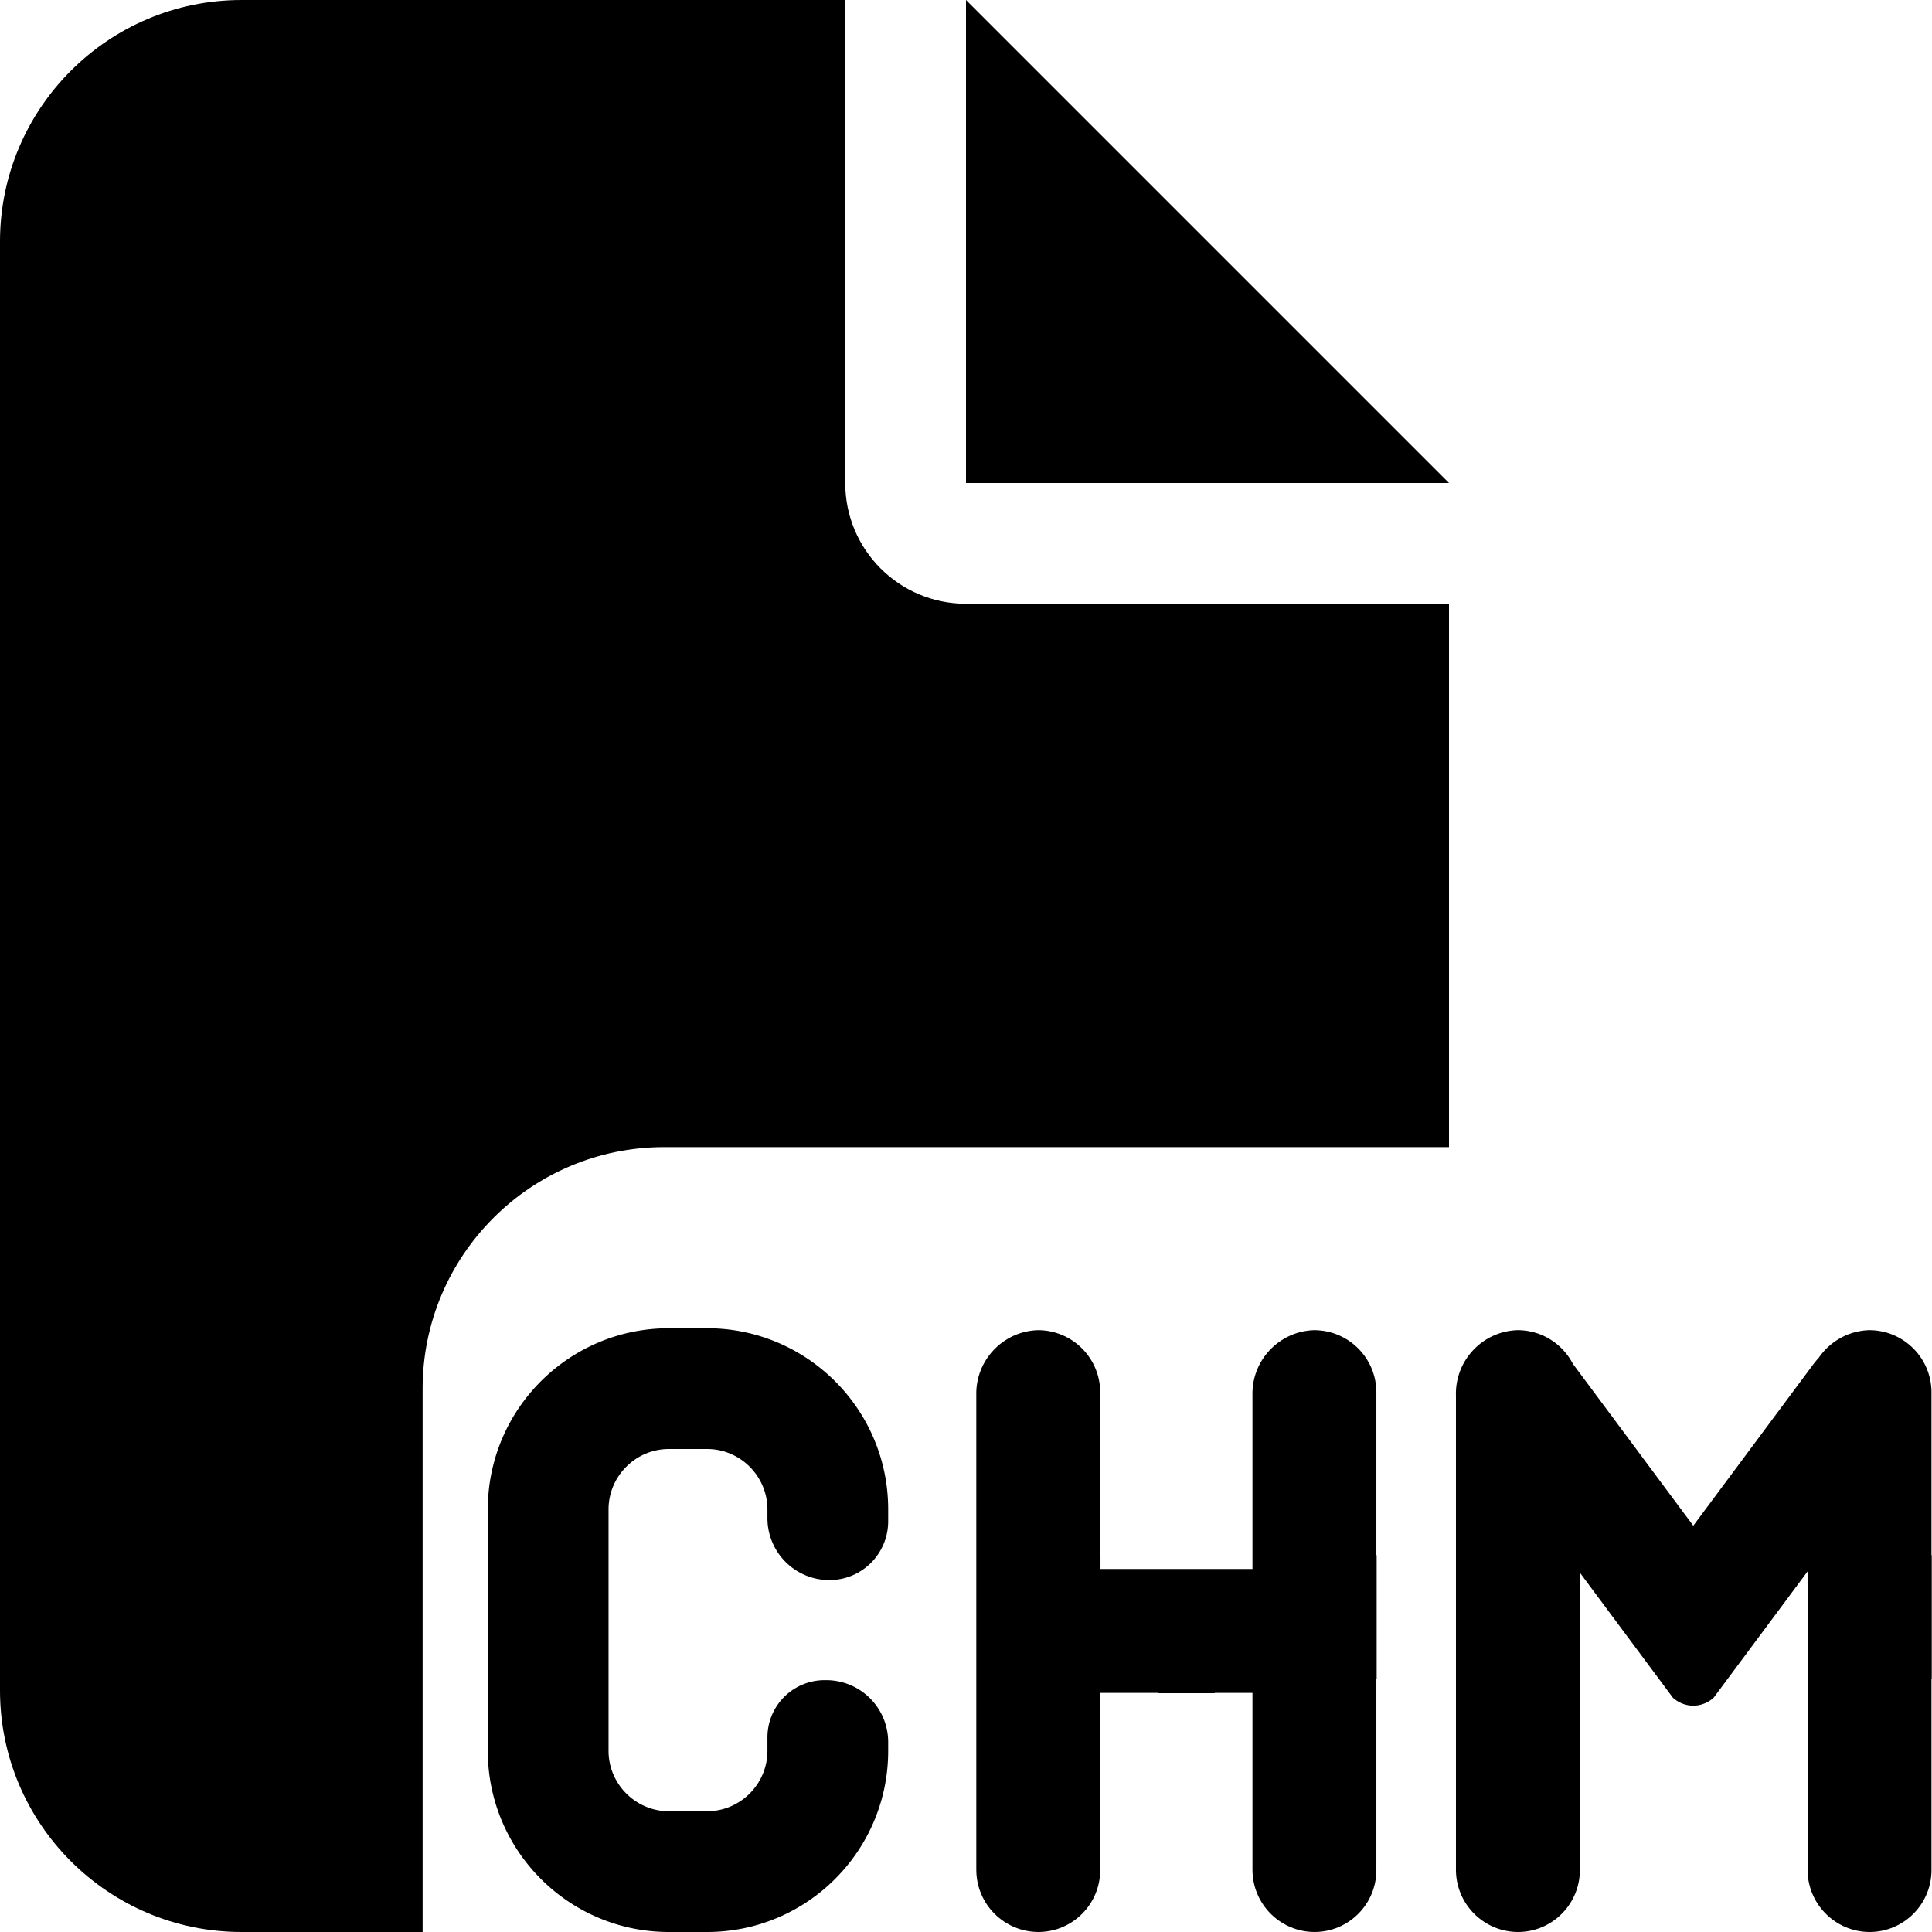
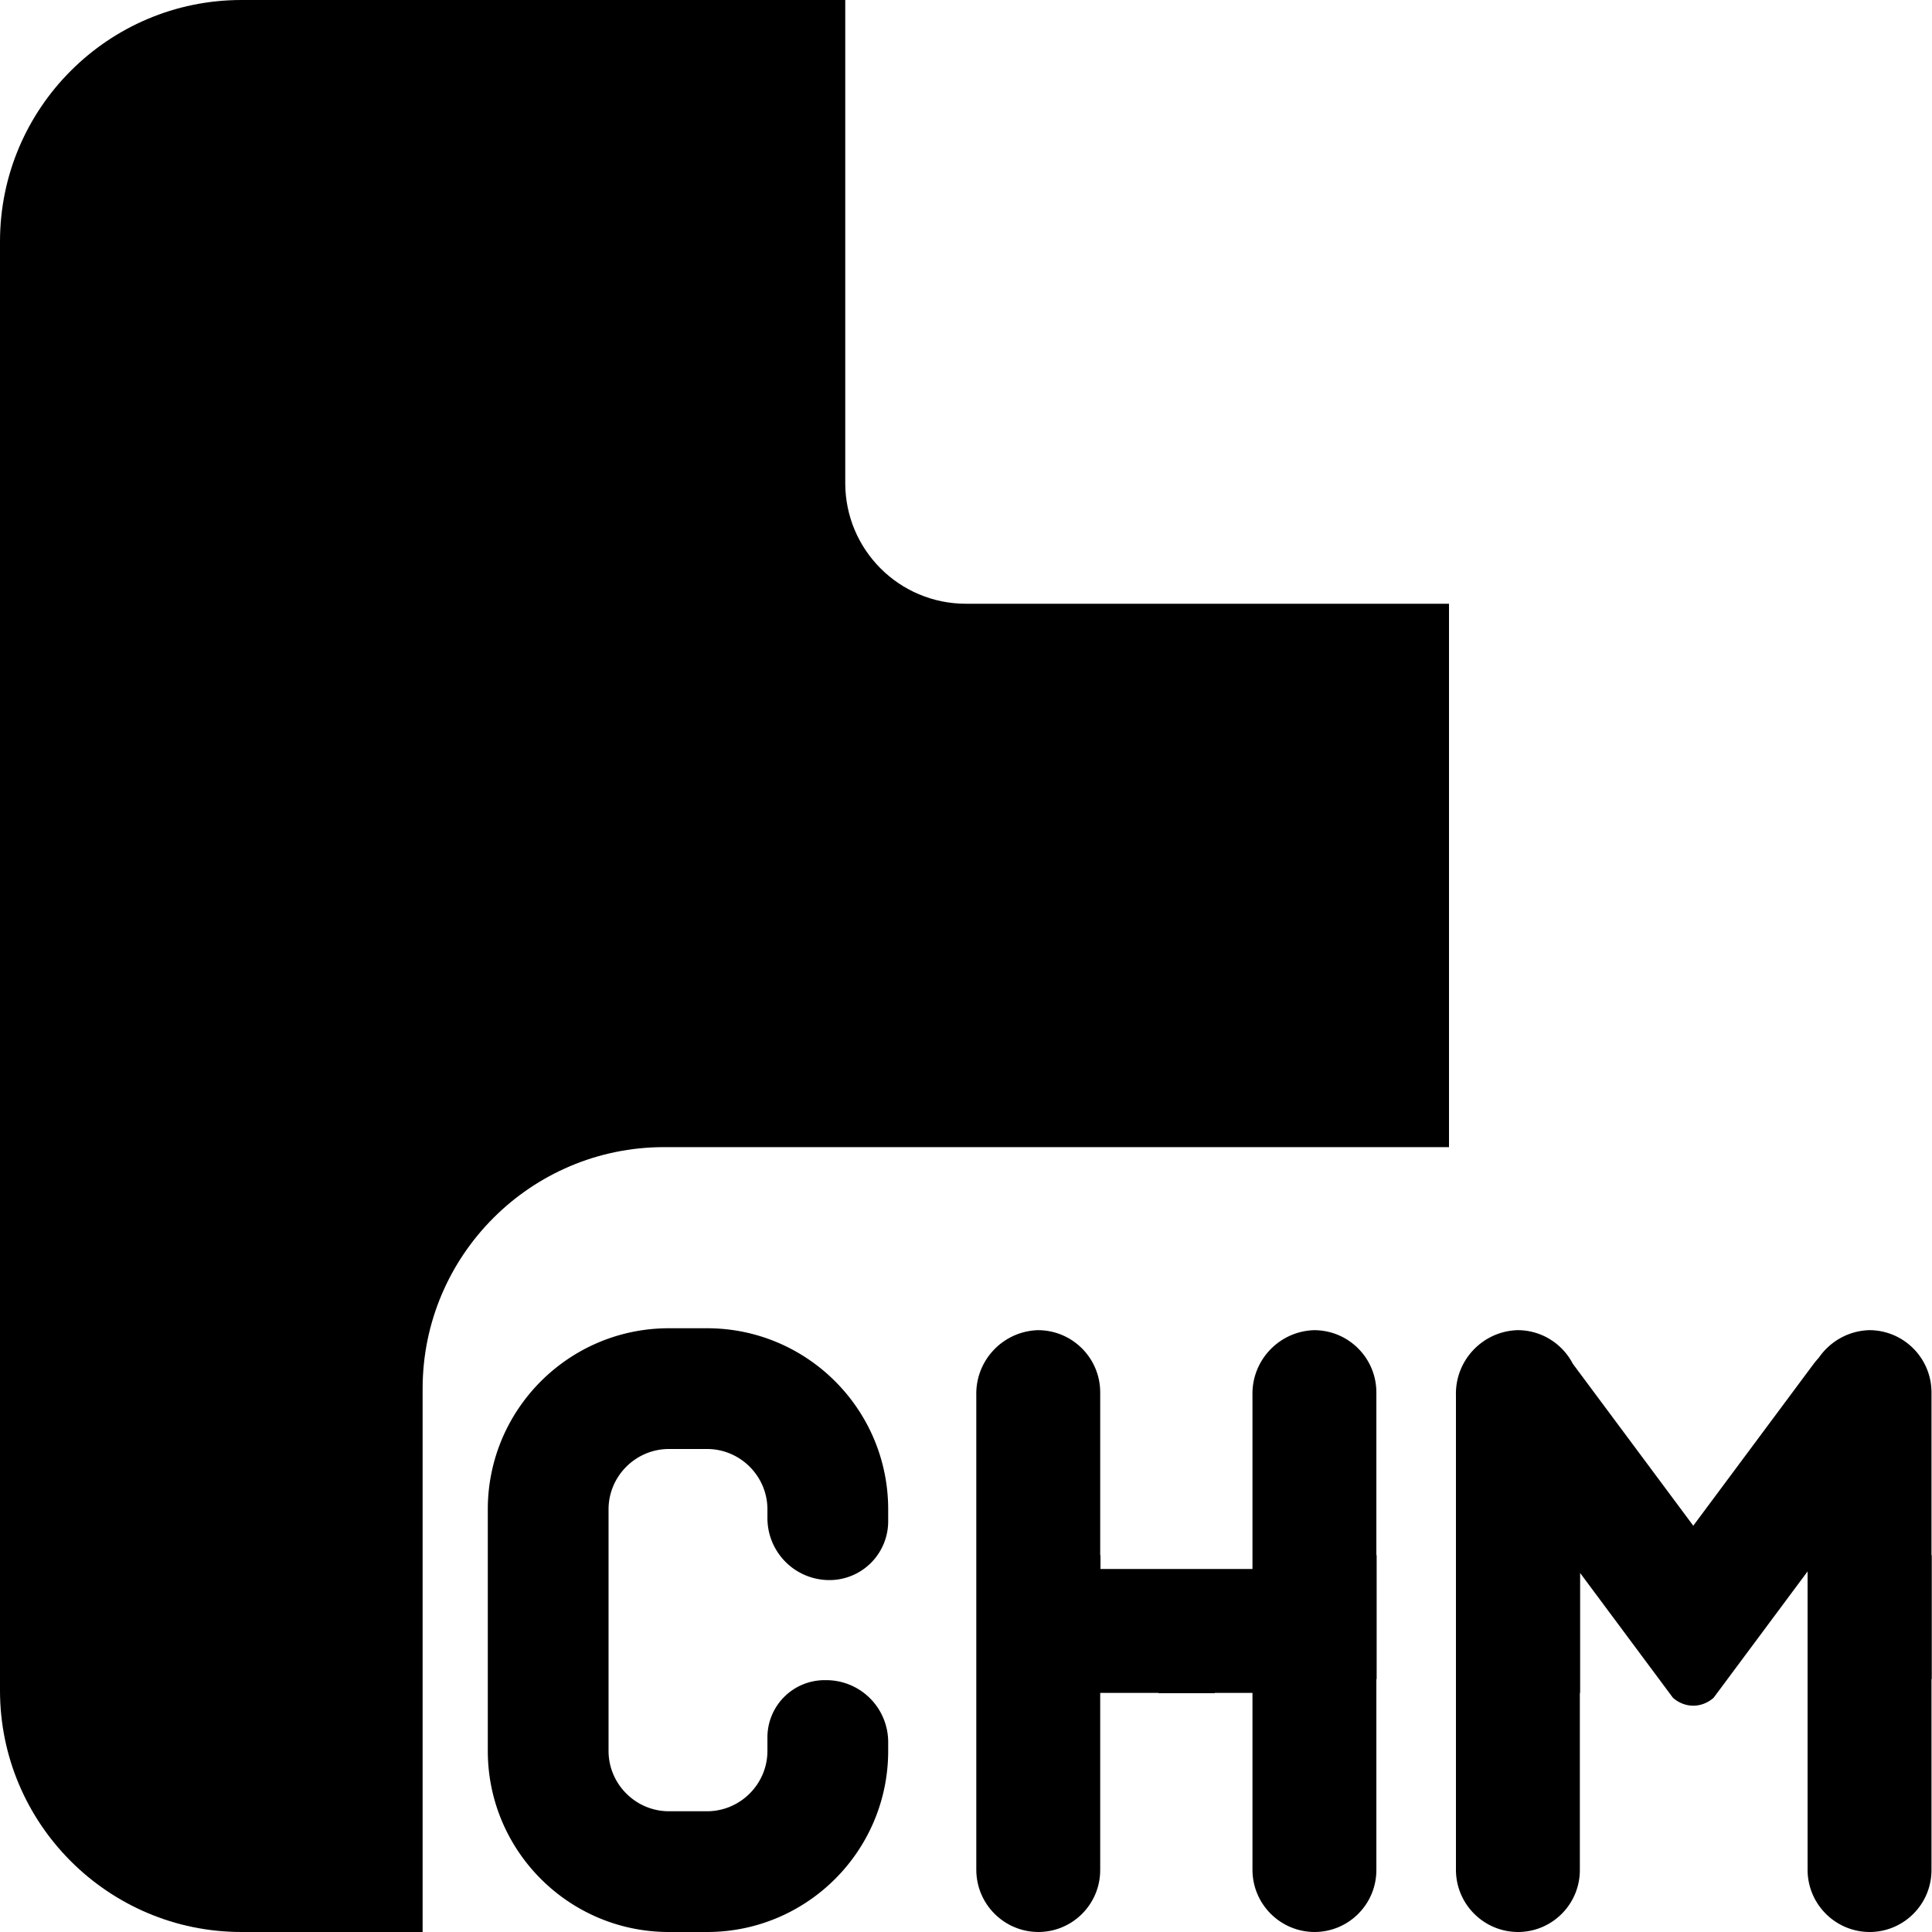
<svg xmlns="http://www.w3.org/2000/svg" xmlns:ns1="http://sodipodi.sourceforge.net/DTD/sodipodi-0.dtd" xmlns:ns2="http://www.inkscape.org/namespaces/inkscape" viewBox="0 0 512 512" version="1.1" id="svg4" ns1:docname="file-chm.svg" ns2:version="1.0.1 (3bc2e813f5, 2020-09-07)">
  <style id="style835" />
  <defs id="defs8">
    <ns2:path-effect effect="fillet_chamfer" id="path-effect933" is_visible="true" lpeversion="1" satellites_param="F,0,0,1,0,0,0,1 @ F,0,0,1,0,0,0,1 @ F,0,0,1,0,0,0,1 @ F,0,0,1,0,0,0,1 @ F,0,0,1,0,0,0,1 @ F,0,0,1,0,0,0,1 @ F,0,0,1,0,0,0,1 @ F,0,0,1,0,16.418,0,1 @ F,0,0,1,0,15.155,0,1 @ F,0,0,1,0,0,0,1 @ F,0,0,1,0,0,0,1 @ F,0,0,1,0,0,0,1 @ F,0,0,1,0,0,0,1 @ F,0,0,1,0,0,0,1 @ F,0,0,1,0,0,0,1 @ F,0,0,1,0,0,0,1 @ F,0,0,1,0,0,0,1 @ F,0,0,1,0,0,0,1 @ F,0,0,1,0,0,0,1 @ F,0,0,1,0,16.418,0,1 @ F,0,0,1,0,15.576,0,1 @ F,0,0,1,0,0,0,1 @ F,0,0,1,0,0,0,1 @ F,0,0,1,0,0,0,1" unit="px" method="auto" mode="F" radius="0" chamfer_steps="1" flexible="false" use_knot_distance="true" apply_no_radius="true" apply_with_radius="true" only_selected="false" hide_knots="false" />
    <ns2:path-effect effect="fillet_chamfer" id="path-effect1052" is_visible="true" lpeversion="1" satellites_param="F,0,0,1,0,21.47,0,1 @ F,0,0,1,0,17.681,0,1 @ F,0,0,1,0,17.681,0,1 @ F,0,0,1,0,0,0,1 @ F,0,0,1,0,0,0,1 @ F,0,0,1,0,7.459,0,1 @ F,0,0,1,0,0,0,1 @ F,0,0,1,0,0,0,1 @ F,0,0,1,0,17.26,0,1 @ F,0,0,1,0,16.839,0,1 @ F,0,0,1,0,20.628,0,1 @ F,0,0,1,0,12.208,0,1 @ F,0,0,1,0,0,0,1 @ F,0,0,1,0,11.366,0,1" unit="px" method="auto" mode="F" radius="0" chamfer_steps="1" flexible="false" use_knot_distance="true" apply_no_radius="true" apply_with_radius="true" only_selected="false" hide_knots="false" />
  </defs>
  <ns1:namedview pagecolor="#ffffff" bordercolor="#666666" borderopacity="1" objecttolerance="10" gridtolerance="10" guidetolerance="10" ns2:pageopacity="0" ns2:pageshadow="2" ns2:window-width="1920" ns2:window-height="1027" id="namedview6" showgrid="false" ns2:zoom="0.29692961" ns2:cx="-829.35104" ns2:cy="-26.132382" ns2:window-x="1912" ns2:window-y="376" ns2:window-maximized="1" ns2:current-layer="svg4" />
-   <path d="M 384,128 H 256 V 0 Z" id="path839" />
  <path d="M 0,64 C 0,28.7 28.7,0 64,0 h 160 v 128 c 0,17.7 14.3,32 32,32 H 384 V 304 H 176 c -35.3,0 -64,28.7 -64,64 V 512 H 64 C 28.7,512 0,483.3 0,448 Z" id="path2" />
  <path id="path845" d="m 177.272,352 c -26.5,0 -48,21.5 -48,48 v 64 c 0,26.5 21.5,48 48,48 h 5.053 5.053 c 26.5,0 48,-21.5 48,-48 v -2.322 a 16.418,16.418 45 0 0 -16.418,-16.418 h -0.427 a 15.155,15.155 135 0 0 -15.155,15.155 V 464 c 0,8.8 -7.2,16 -16,16 h -5.053 -5.053 c -8.8,0 -16,-7.2 -16,-16 v -64 c 0,-8.8 7.2,-16 16,-16 h 5.053 5.053 c 8.8,0 16,7.2 16,16 v 2.322 a 16.418,16.418 45 0 0 16.418,16.418 h 0.006 a 15.576,15.576 135 0 0 15.576,-15.576 V 400 c 0,-26.5 -21.5,-48 -48,-48 h -5.053 z" ns2:path-effect="#path-effect933" ns2:original-d="m 177.27238,352 c -26.5,0 -48,21.5 -48,48 v 64 c 0,26.5 21.5,48 48,48 h 5.05274 5.05273 c 26.5,0 48,-21.5 48,-48 v -18.74023 h -32 V 464 c 0,8.8 -7.2,16 -16,16 h -5.05273 -5.05274 c -8.8,0 -16,-7.2 -16,-16 v -64 c 0,-8.8 7.2,-16 16,-16 h 5.05274 5.05273 c 8.8,0 16,7.2 16,16 v 18.74023 h 32 V 400 c 0,-26.5 -21.5,-48 -48,-48 h -5.05273 z" style="opacity:1" />
  <path id="rect947-3-0" style="opacity:1;stroke-width:0.974" d="m 402.178,352.506 c -9.304,0.282 -16.618,8.053 -16.336,17.357 V 495.5 c 0,9.113 7.387,16.5 16.5,16.5 9.067,-0.045 16.381,-7.433 16.336,-16.5 v -46.861 h 0.074 v -31.777 l 24.594,33.066 a 8.75,9.871 0 0 0 10.777,0 l 24.906,-33.486 v 32.197 5.654 V 495.5 c 0,9.113 7.387,16.5 16.5,16.5 9.067,-0.045 16.381,-7.433 16.336,-16.5 v -50.529 h 0.074 v -32.836 h -0.074 v -43.129 c 0,-9.113 -7.387,-16.5 -16.5,-16.5 -5.566,0.169 -10.404,3.029 -13.346,7.283 a 24.005,27.081 0 0 0 -1.619,1.967 l -31.666,42.574 -31.914,-42.908 c -2.747,-5.293 -8.267,-8.916 -14.643,-8.916 z" />
  <path id="path1066" style="opacity:1" d="m 275.066,352.506 c -9.304,0.282 -16.618,8.053 -16.336,17.357 V 495.5 c 0,9.113 7.387,16.5 16.5,16.5 9.067,-0.045 16.381,-7.433 16.336,-16.5 v -46.861 h 15.459 v 0.074 h 14.896 v -0.074 h 9.996 V 495.5 c 0,9.113 7.387,16.5 16.5,16.5 9.067,-0.045 16.381,-7.433 16.336,-16.5 v -50.529 h 0.074 v -32.836 h -0.074 v -43.129 c 0,-9.113 -7.387,-16.5 -16.5,-16.5 -9.304,0.282 -16.618,8.053 -16.336,17.357 v 45.939 h -40.277 v -3.668 h -0.074 v -43.129 c 0,-9.113 -7.387,-16.5 -16.5,-16.5 z" />
</svg>